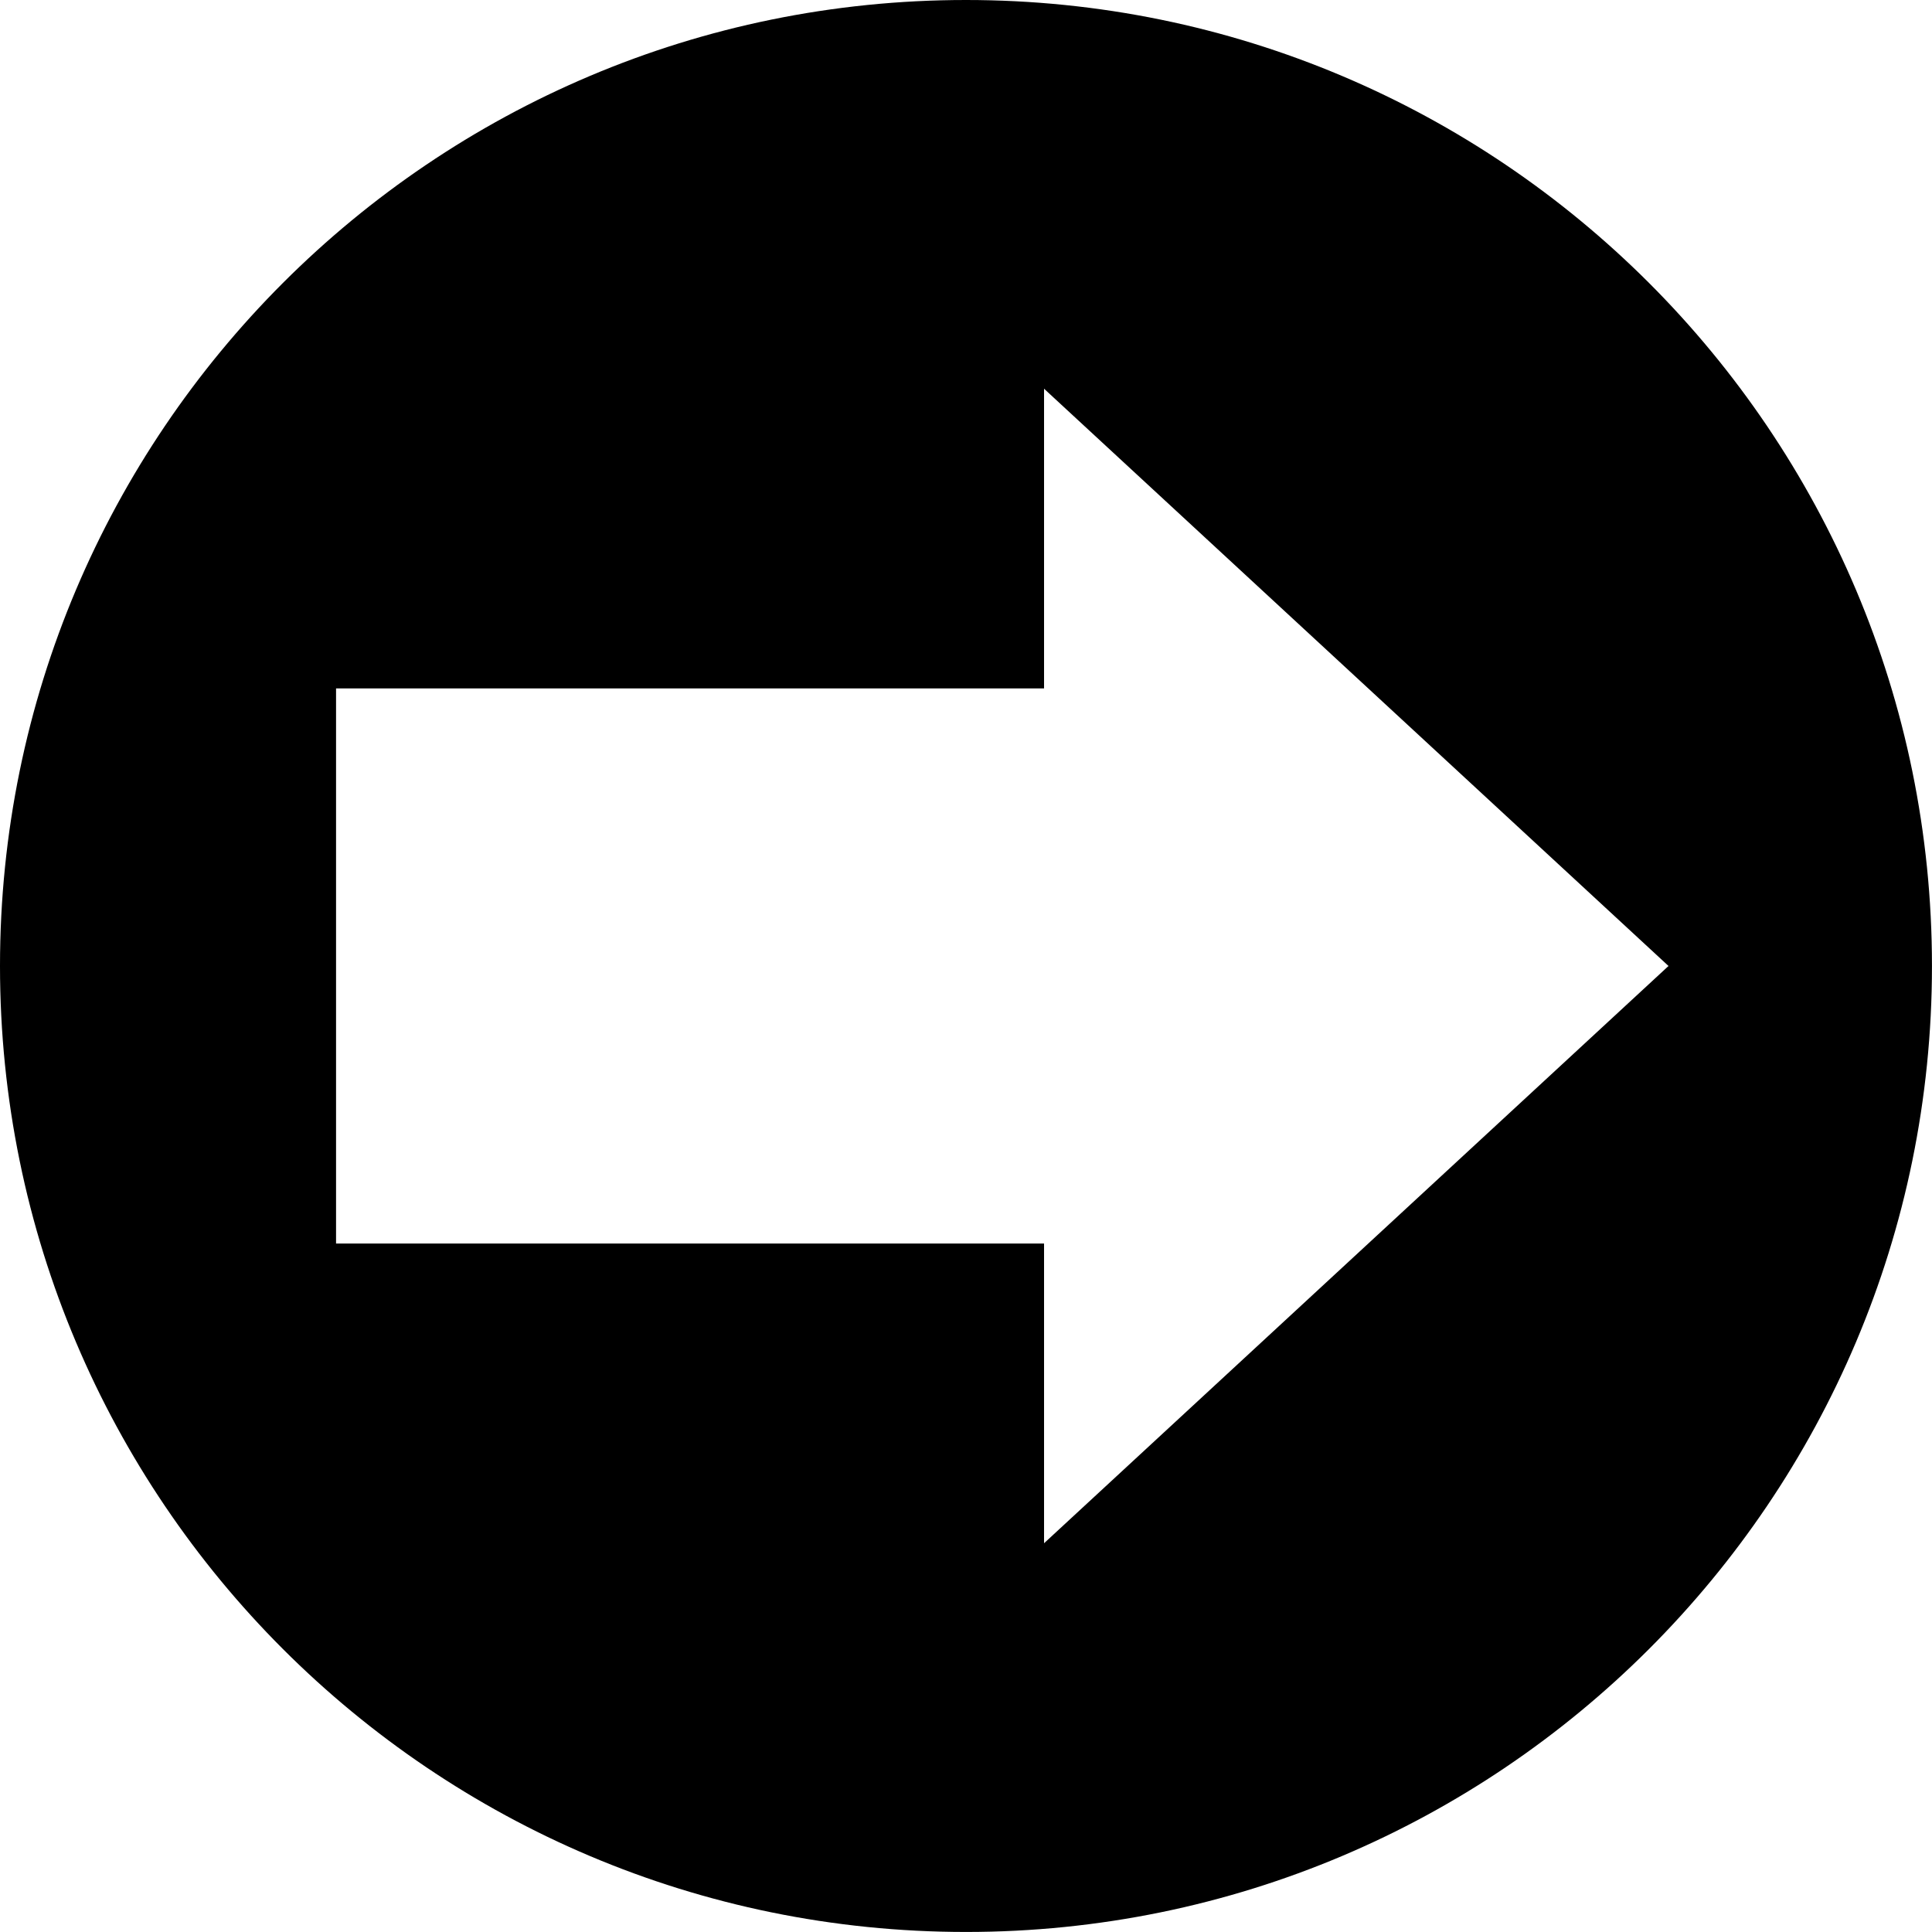
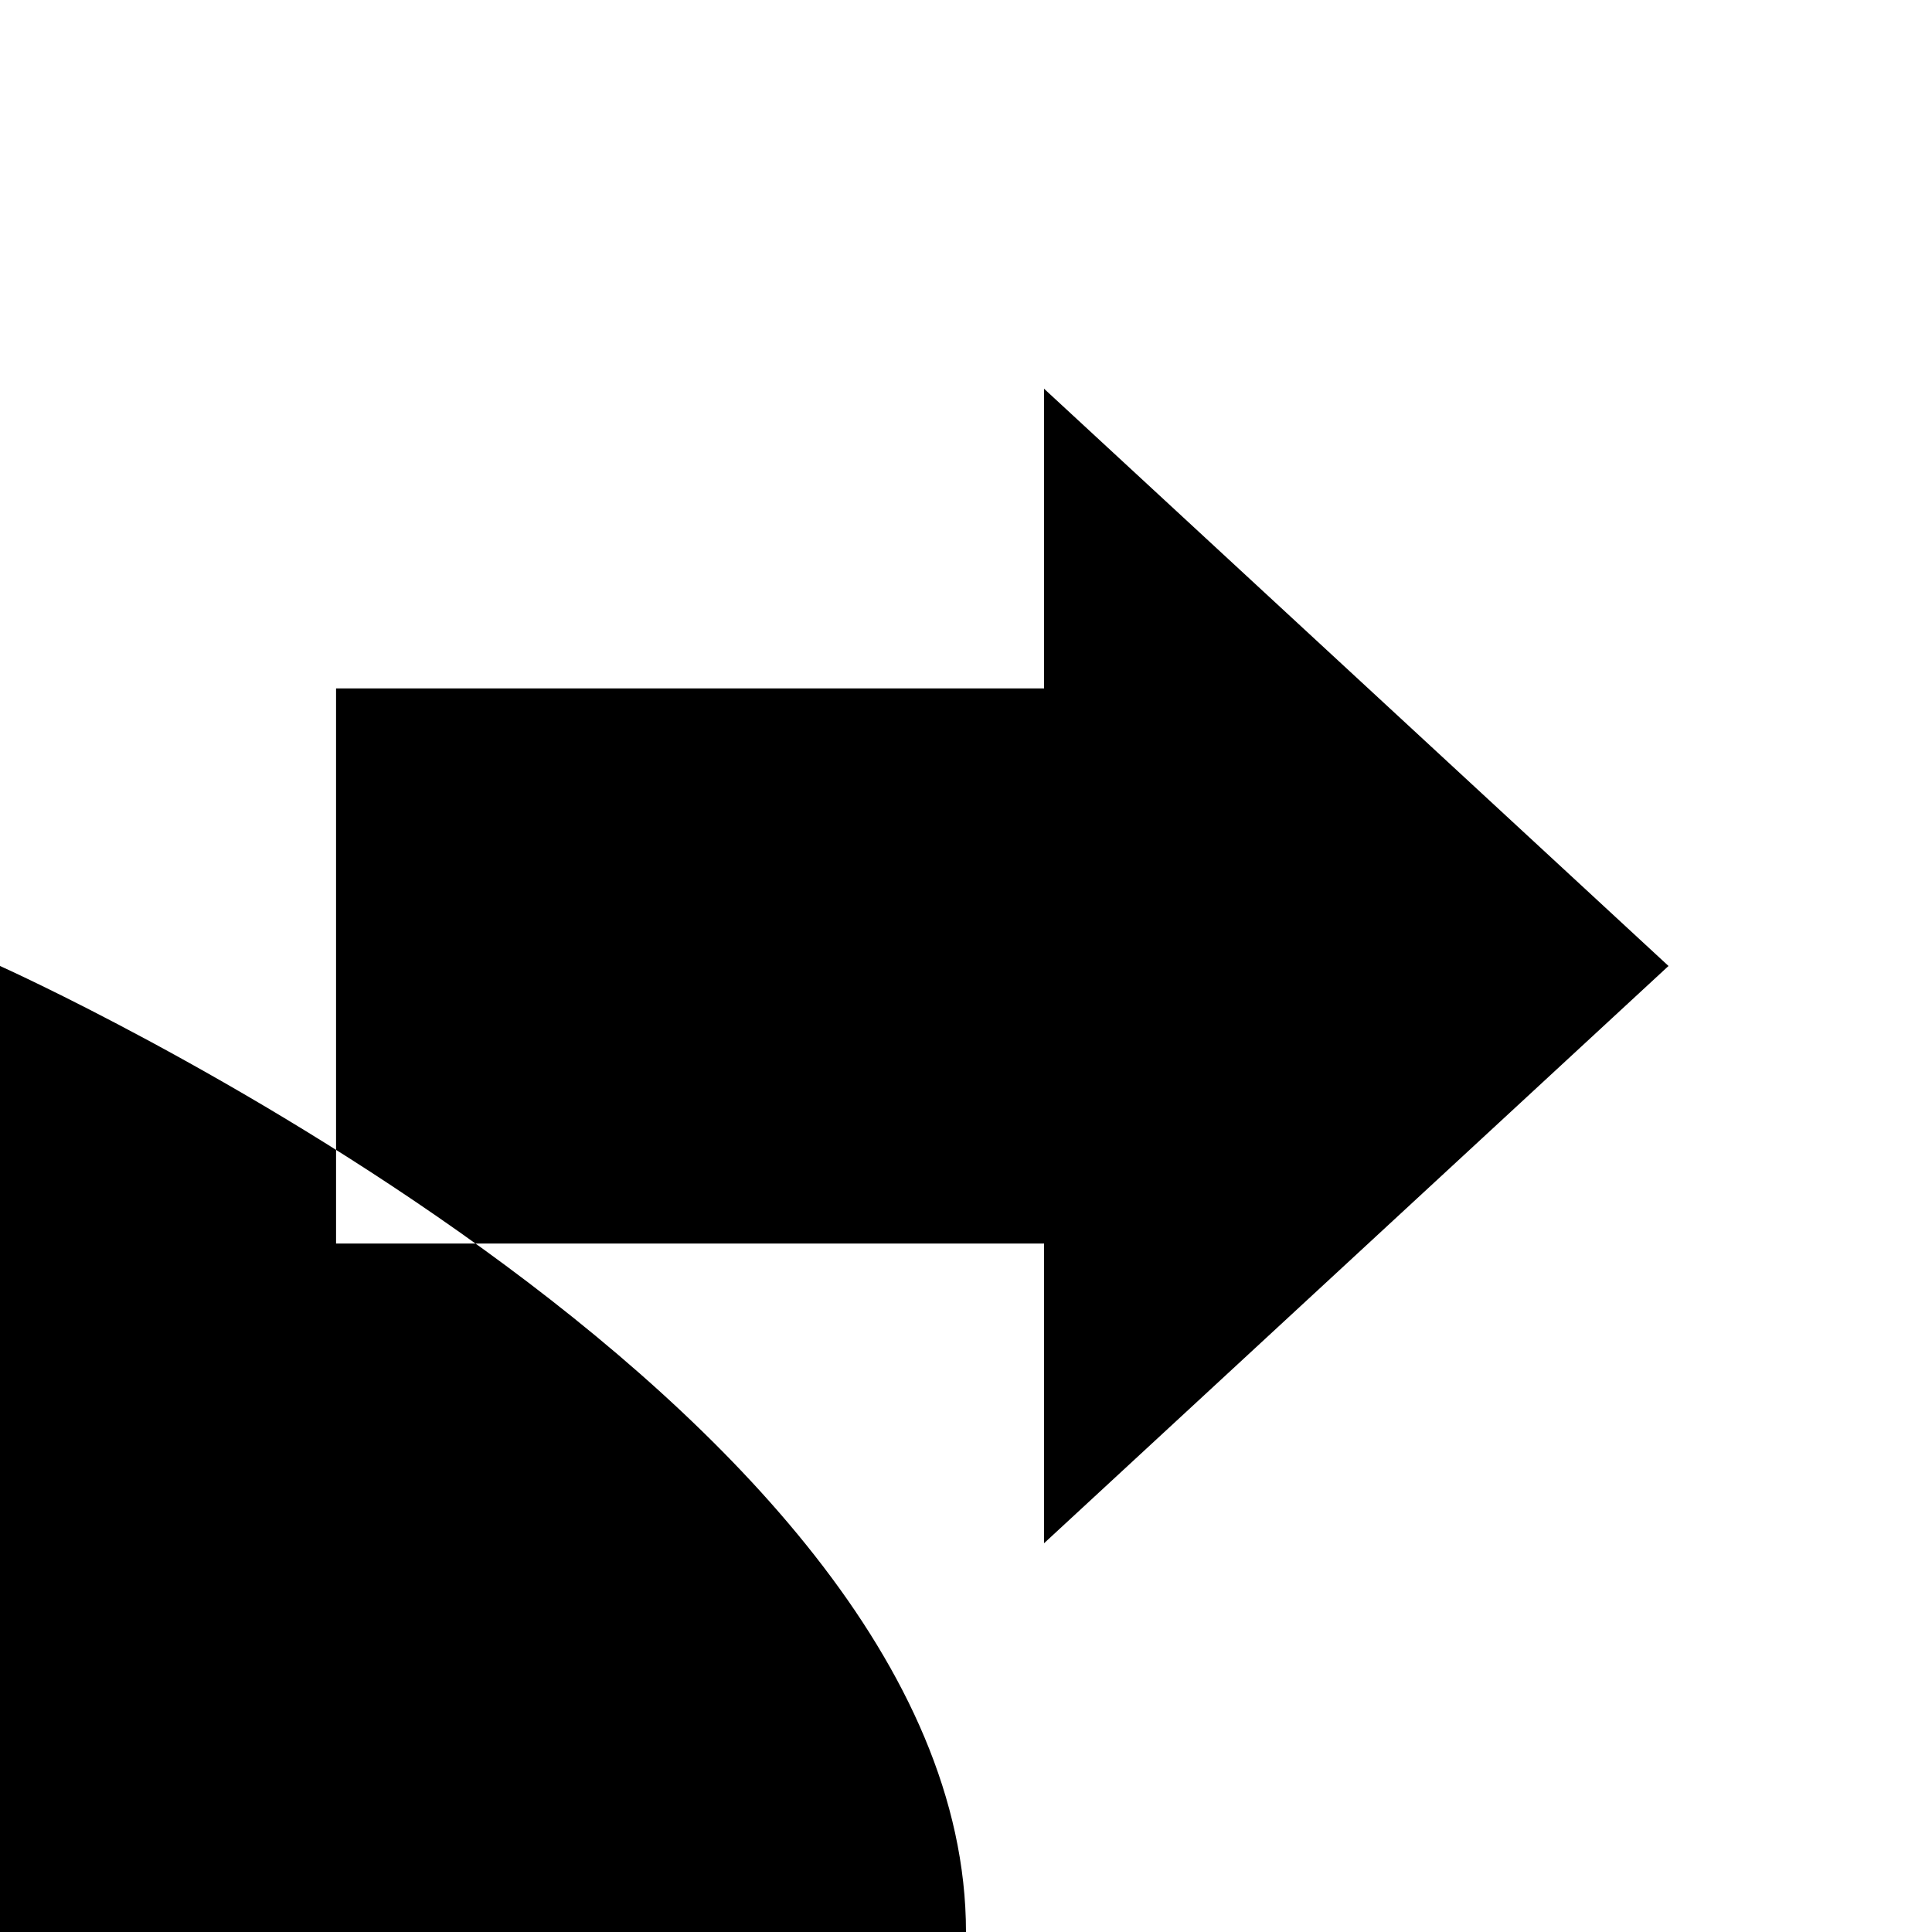
<svg xmlns="http://www.w3.org/2000/svg" version="1.1" id="Layer_1" x="0" y="0" width="508.79" height="508.79" viewBox="0 0 508.79 508.79" style="enable-background:new 0 0 508.79 508.79" xml:space="preserve">
-   <path d="M0 254.39C0 113.9 113.9 0 254.39 0s254.39 113.9 254.39 254.39-113.9 254.39-254.39 254.39S0 394.89 0 254.39m274.95 152.02L439.4 254.39 274.95 102.37v78.92H88.5v146.19h186.45v78.93z" />
+   <path d="M0 254.39s254.39 113.9 254.39 254.39-113.9 254.39-254.39 254.39S0 394.89 0 254.39m274.95 152.02L439.4 254.39 274.95 102.37v78.92H88.5v146.19h186.45v78.93z" />
</svg>